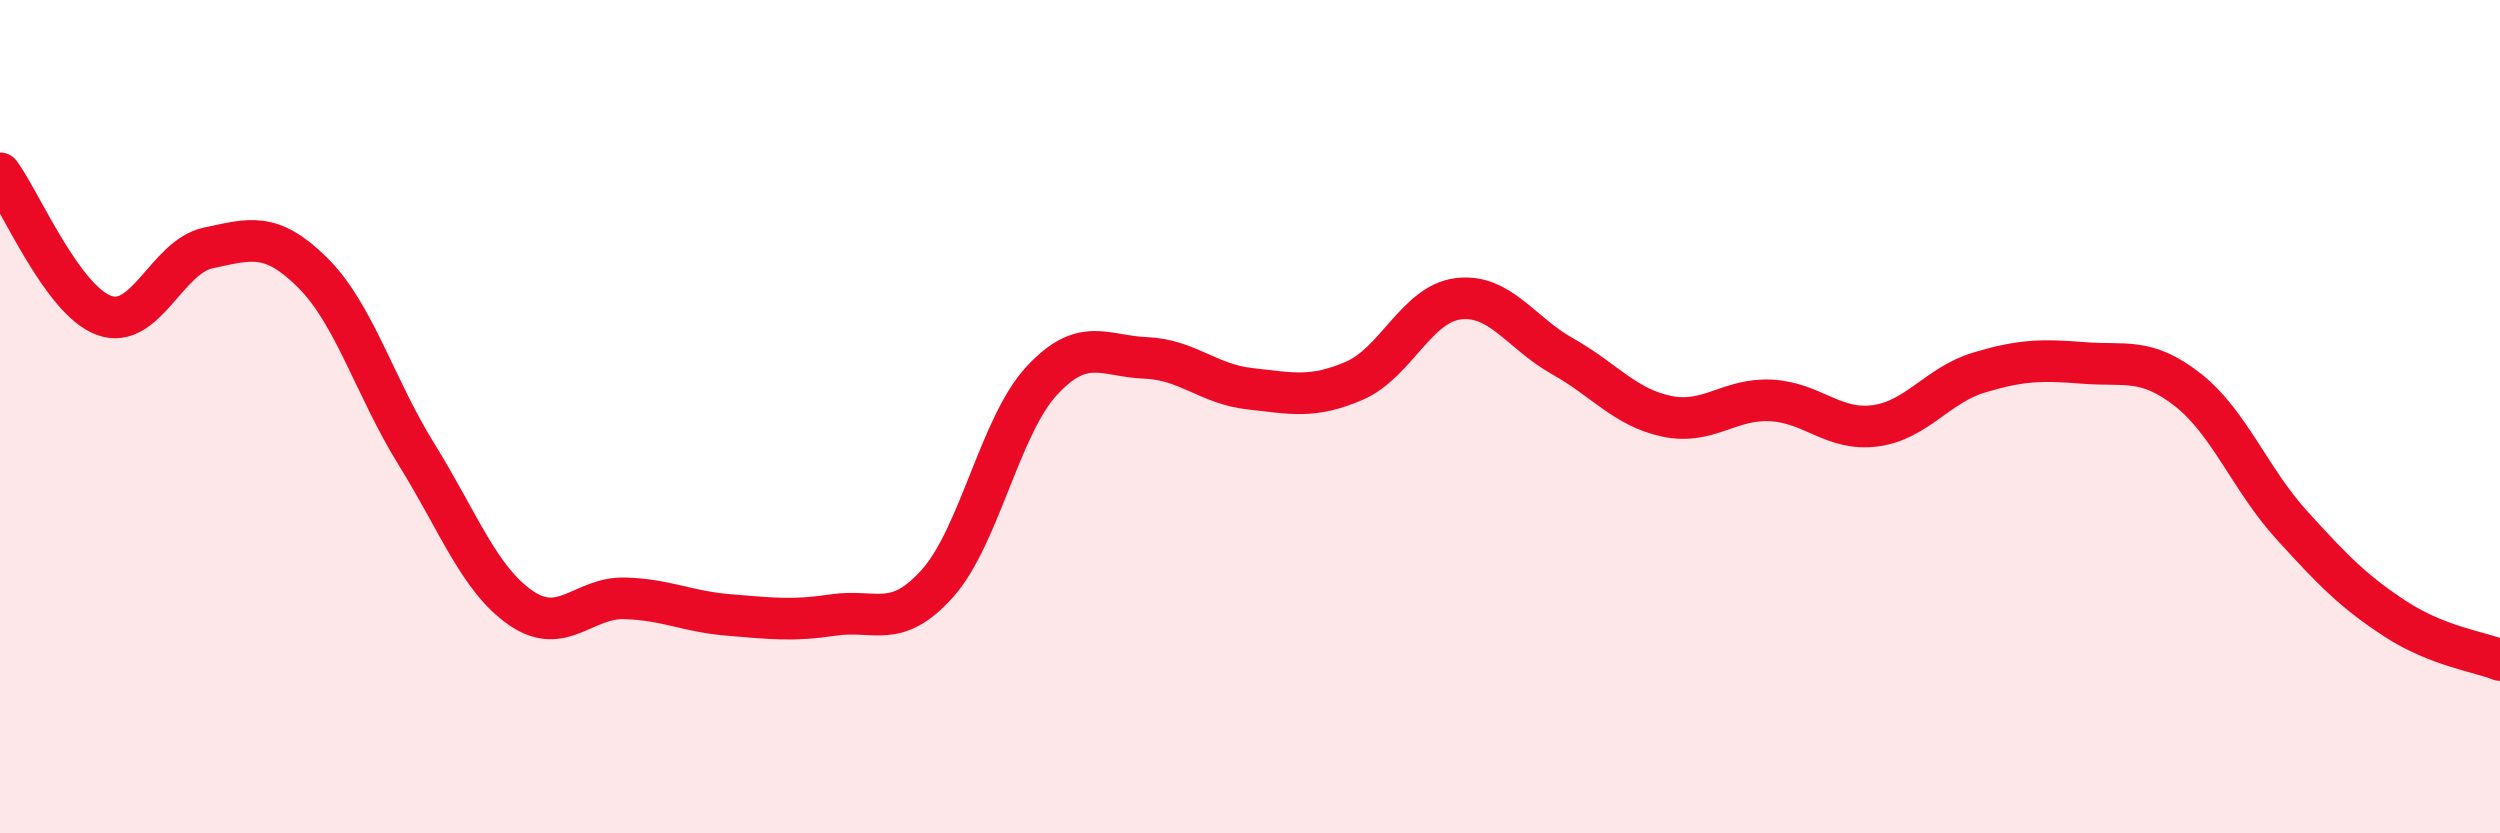
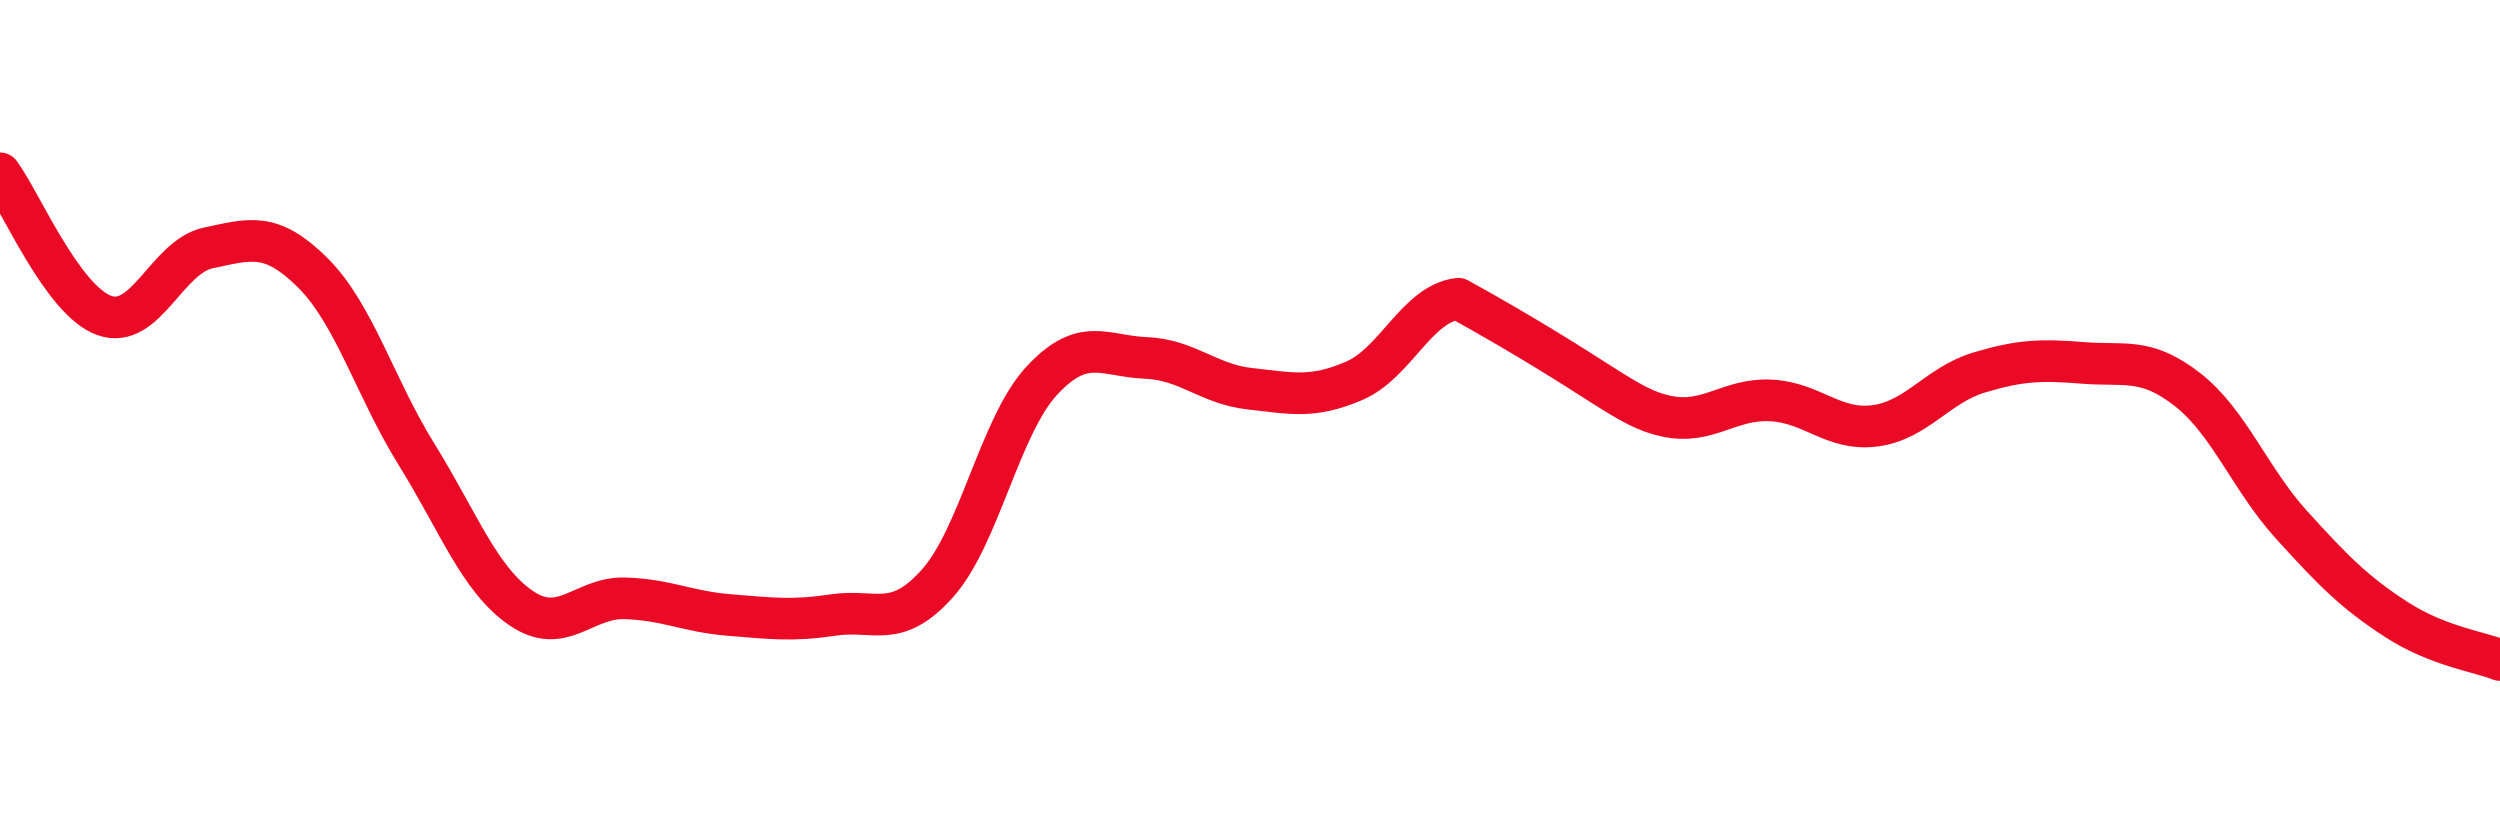
<svg xmlns="http://www.w3.org/2000/svg" width="60" height="20" viewBox="0 0 60 20">
-   <path d="M 0,4.16 C 0.5,4.84 1.5,7.21 2.5,7.57 C 3.5,7.93 4,6.16 5,5.95 C 6,5.74 6.5,5.55 7.5,6.54 C 8.5,7.53 9,9.3 10,10.91 C 11,12.52 11.5,13.9 12.5,14.59 C 13.5,15.28 14,14.33 15,14.36 C 16,14.39 16.5,14.68 17.5,14.76 C 18.5,14.84 19,14.91 20,14.76 C 21,14.61 21.5,15.12 22.5,14 C 23.5,12.88 24,10.22 25,9.14 C 26,8.06 26.5,8.55 27.5,8.59 C 28.5,8.63 29,9.22 30,9.33 C 31,9.44 31.5,9.57 32.5,9.14 C 33.5,8.71 34,7.29 35,7.17 C 36,7.05 36.5,7.99 37.5,8.55 C 38.5,9.11 39,9.78 40,9.99 C 41,10.2 41.5,9.56 42.5,9.61 C 43.5,9.66 44,10.35 45,10.22 C 46,10.09 46.5,9.24 47.5,8.94 C 48.5,8.64 49,8.63 50,8.71 C 51,8.79 51.5,8.57 52.5,9.35 C 53.5,10.13 54,11.5 55,12.6 C 56,13.7 56.5,14.21 57.5,14.86 C 58.5,15.51 59.5,15.64 60,15.84L60 20L0 20Z" fill="#EB0A25" opacity="0.1" stroke-linecap="round" stroke-linejoin="round" />
-   <path d="M 0,4.16 C 0.5,4.84 1.5,7.21 2.5,7.57 C 3.5,7.93 4,6.16 5,5.95 C 6,5.74 6.5,5.55 7.5,6.54 C 8.5,7.53 9,9.3 10,10.91 C 11,12.52 11.5,13.9 12.5,14.59 C 13.5,15.28 14,14.33 15,14.36 C 16,14.39 16.5,14.68 17.5,14.76 C 18.5,14.84 19,14.91 20,14.76 C 21,14.61 21.5,15.12 22.5,14 C 23.5,12.88 24,10.22 25,9.14 C 26,8.06 26.5,8.55 27.5,8.59 C 28.5,8.63 29,9.22 30,9.33 C 31,9.44 31.5,9.57 32.5,9.14 C 33.5,8.71 34,7.29 35,7.17 C 36,7.05 36.5,7.99 37.5,8.55 C 38.5,9.11 39,9.78 40,9.99 C 41,10.2 41.5,9.56 42.5,9.61 C 43.5,9.66 44,10.35 45,10.22 C 46,10.09 46.5,9.24 47.5,8.94 C 48.5,8.64 49,8.63 50,8.71 C 51,8.79 51.5,8.57 52.5,9.35 C 53.5,10.13 54,11.5 55,12.6 C 56,13.7 56.5,14.21 57.5,14.86 C 58.5,15.51 59.5,15.64 60,15.84" stroke="#EB0A25" stroke-width="1" fill="none" stroke-linecap="round" stroke-linejoin="round" />
+   <path d="M 0,4.16 C 0.5,4.84 1.5,7.21 2.5,7.57 C 3.5,7.93 4,6.16 5,5.95 C 6,5.74 6.5,5.55 7.5,6.54 C 8.5,7.53 9,9.3 10,10.91 C 11,12.52 11.5,13.9 12.5,14.59 C 13.5,15.28 14,14.33 15,14.36 C 16,14.39 16.5,14.68 17.5,14.76 C 18.5,14.84 19,14.91 20,14.76 C 21,14.61 21.5,15.12 22.5,14 C 23.5,12.88 24,10.22 25,9.14 C 26,8.06 26.5,8.55 27.5,8.59 C 28.5,8.63 29,9.22 30,9.33 C 31,9.44 31.5,9.57 32.5,9.14 C 33.5,8.71 34,7.29 35,7.17 C 38.5,9.11 39,9.78 40,9.99 C 41,10.2 41.5,9.56 42.5,9.61 C 43.5,9.66 44,10.35 45,10.22 C 46,10.09 46.5,9.24 47.5,8.94 C 48.5,8.64 49,8.63 50,8.71 C 51,8.79 51.5,8.57 52.5,9.35 C 53.5,10.13 54,11.5 55,12.6 C 56,13.7 56.5,14.21 57.5,14.86 C 58.5,15.51 59.5,15.64 60,15.84" stroke="#EB0A25" stroke-width="1" fill="none" stroke-linecap="round" stroke-linejoin="round" />
</svg>